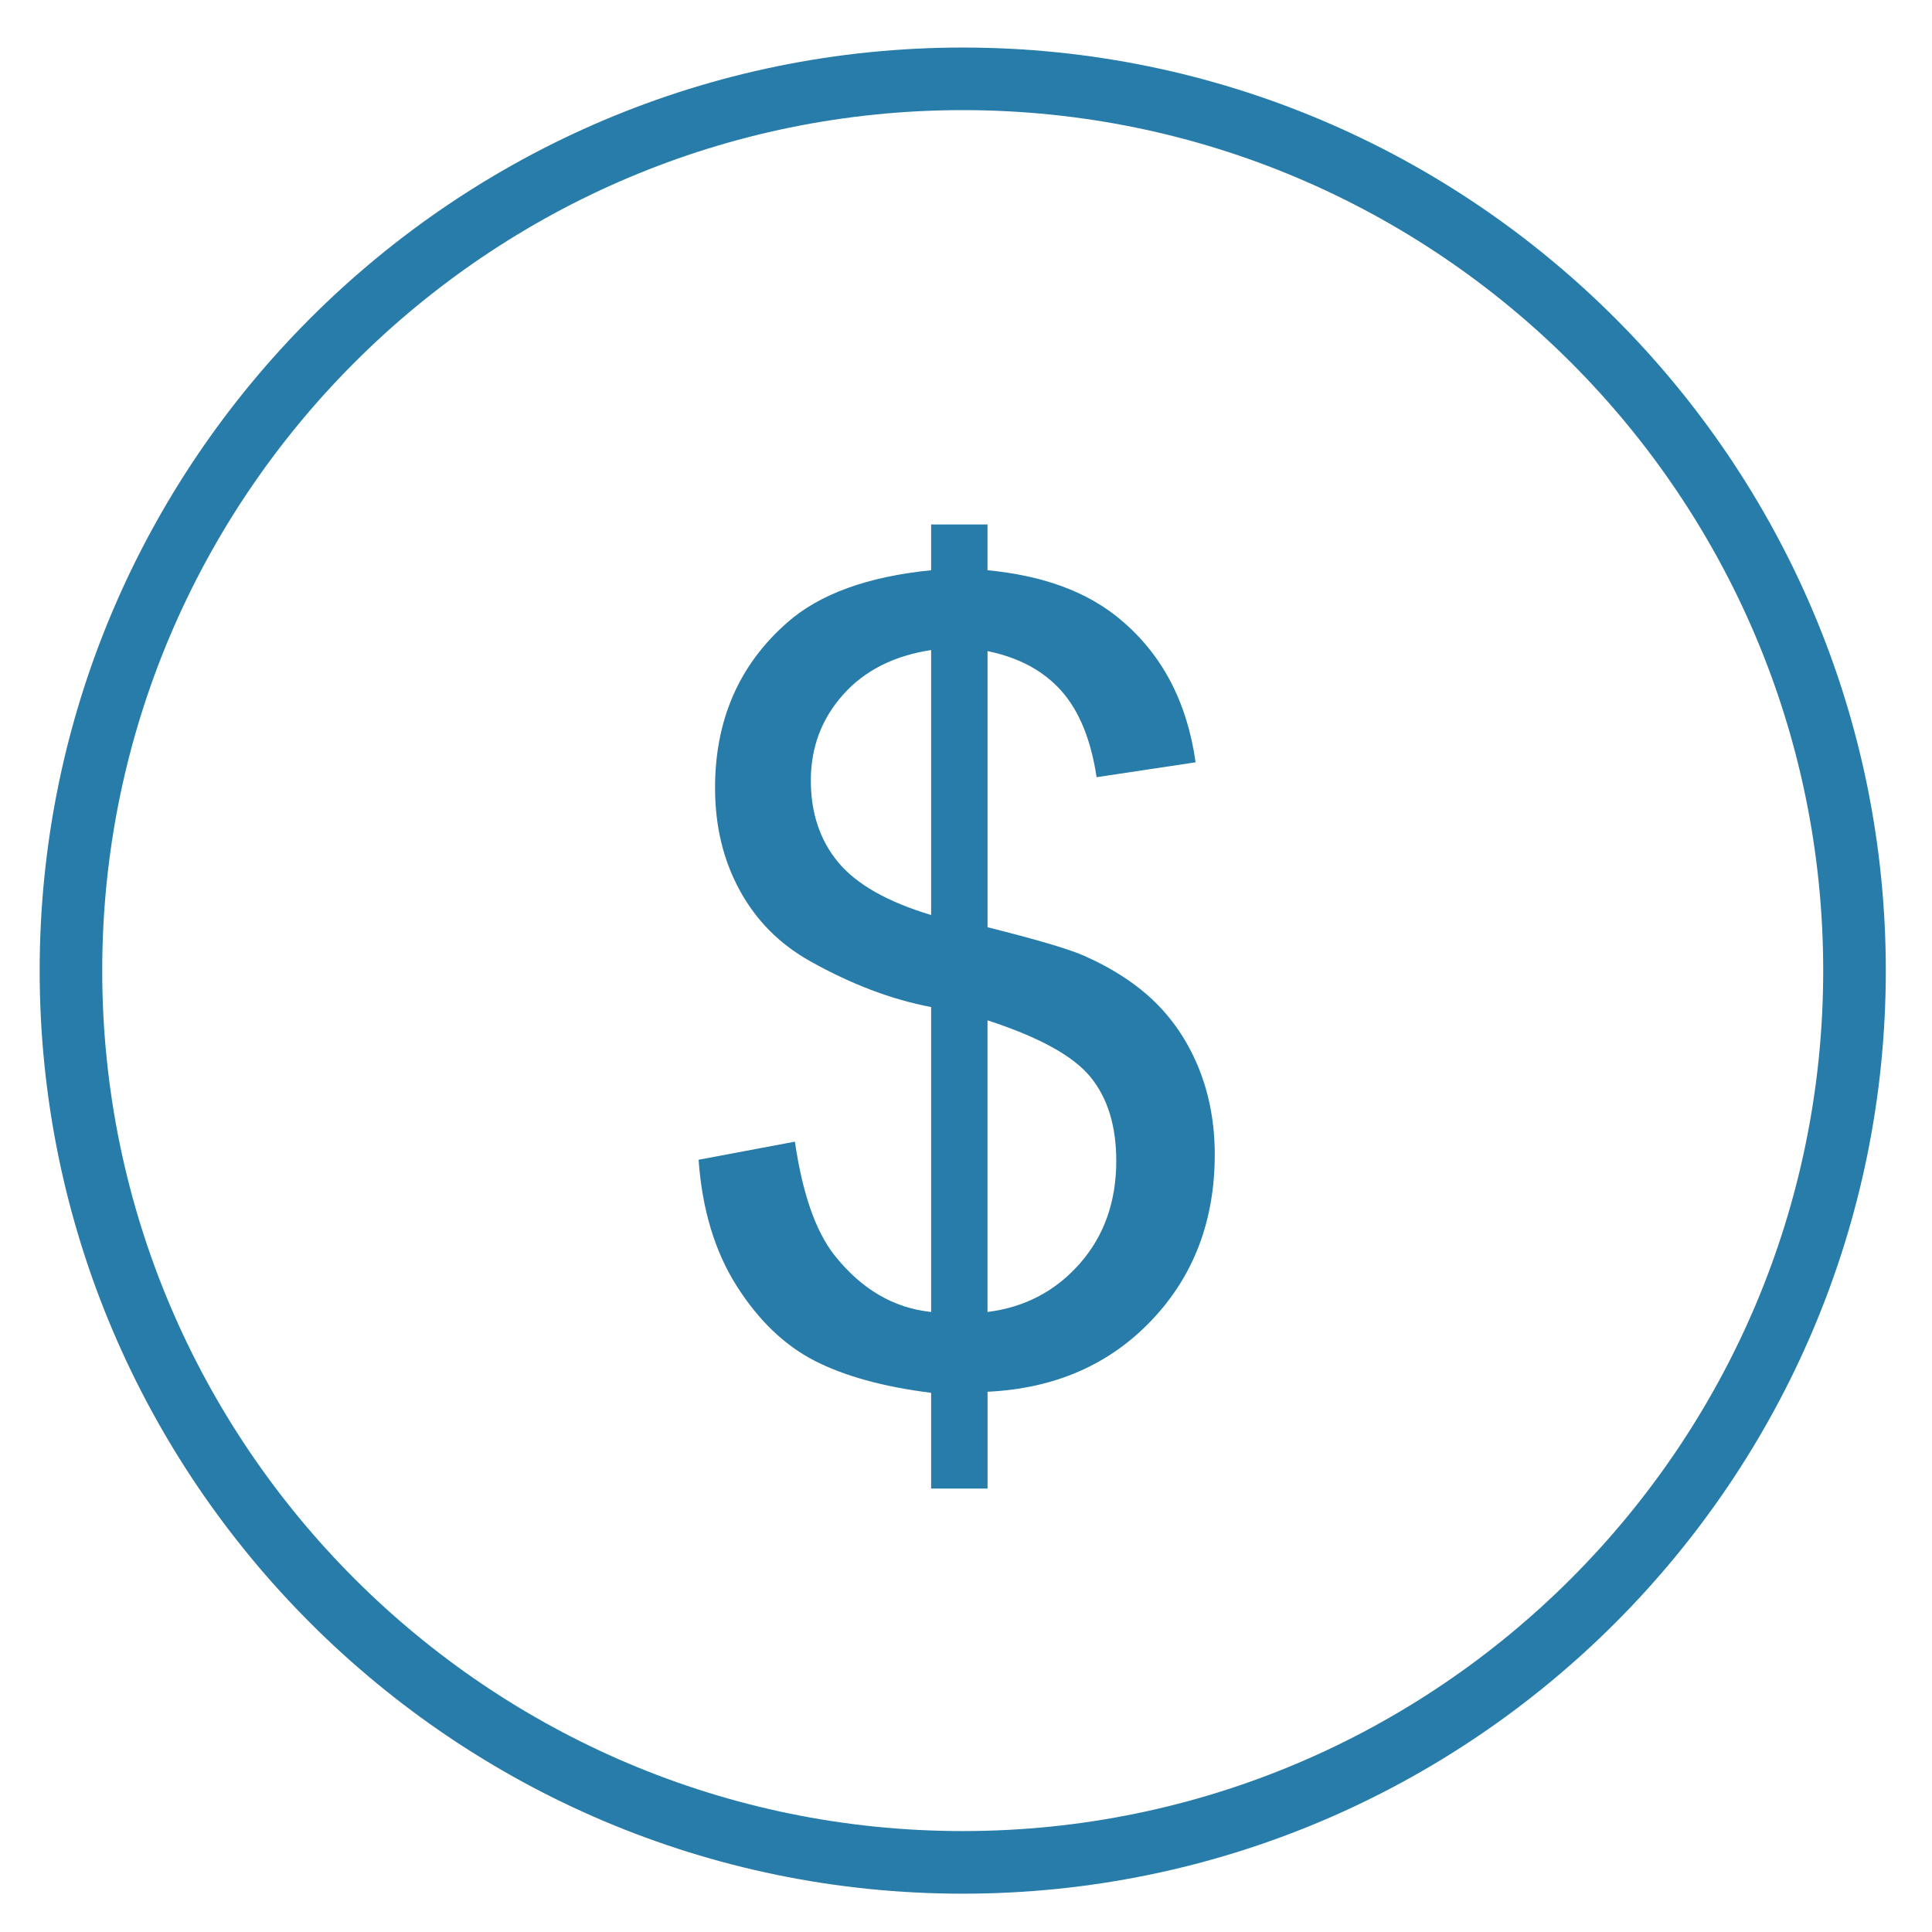
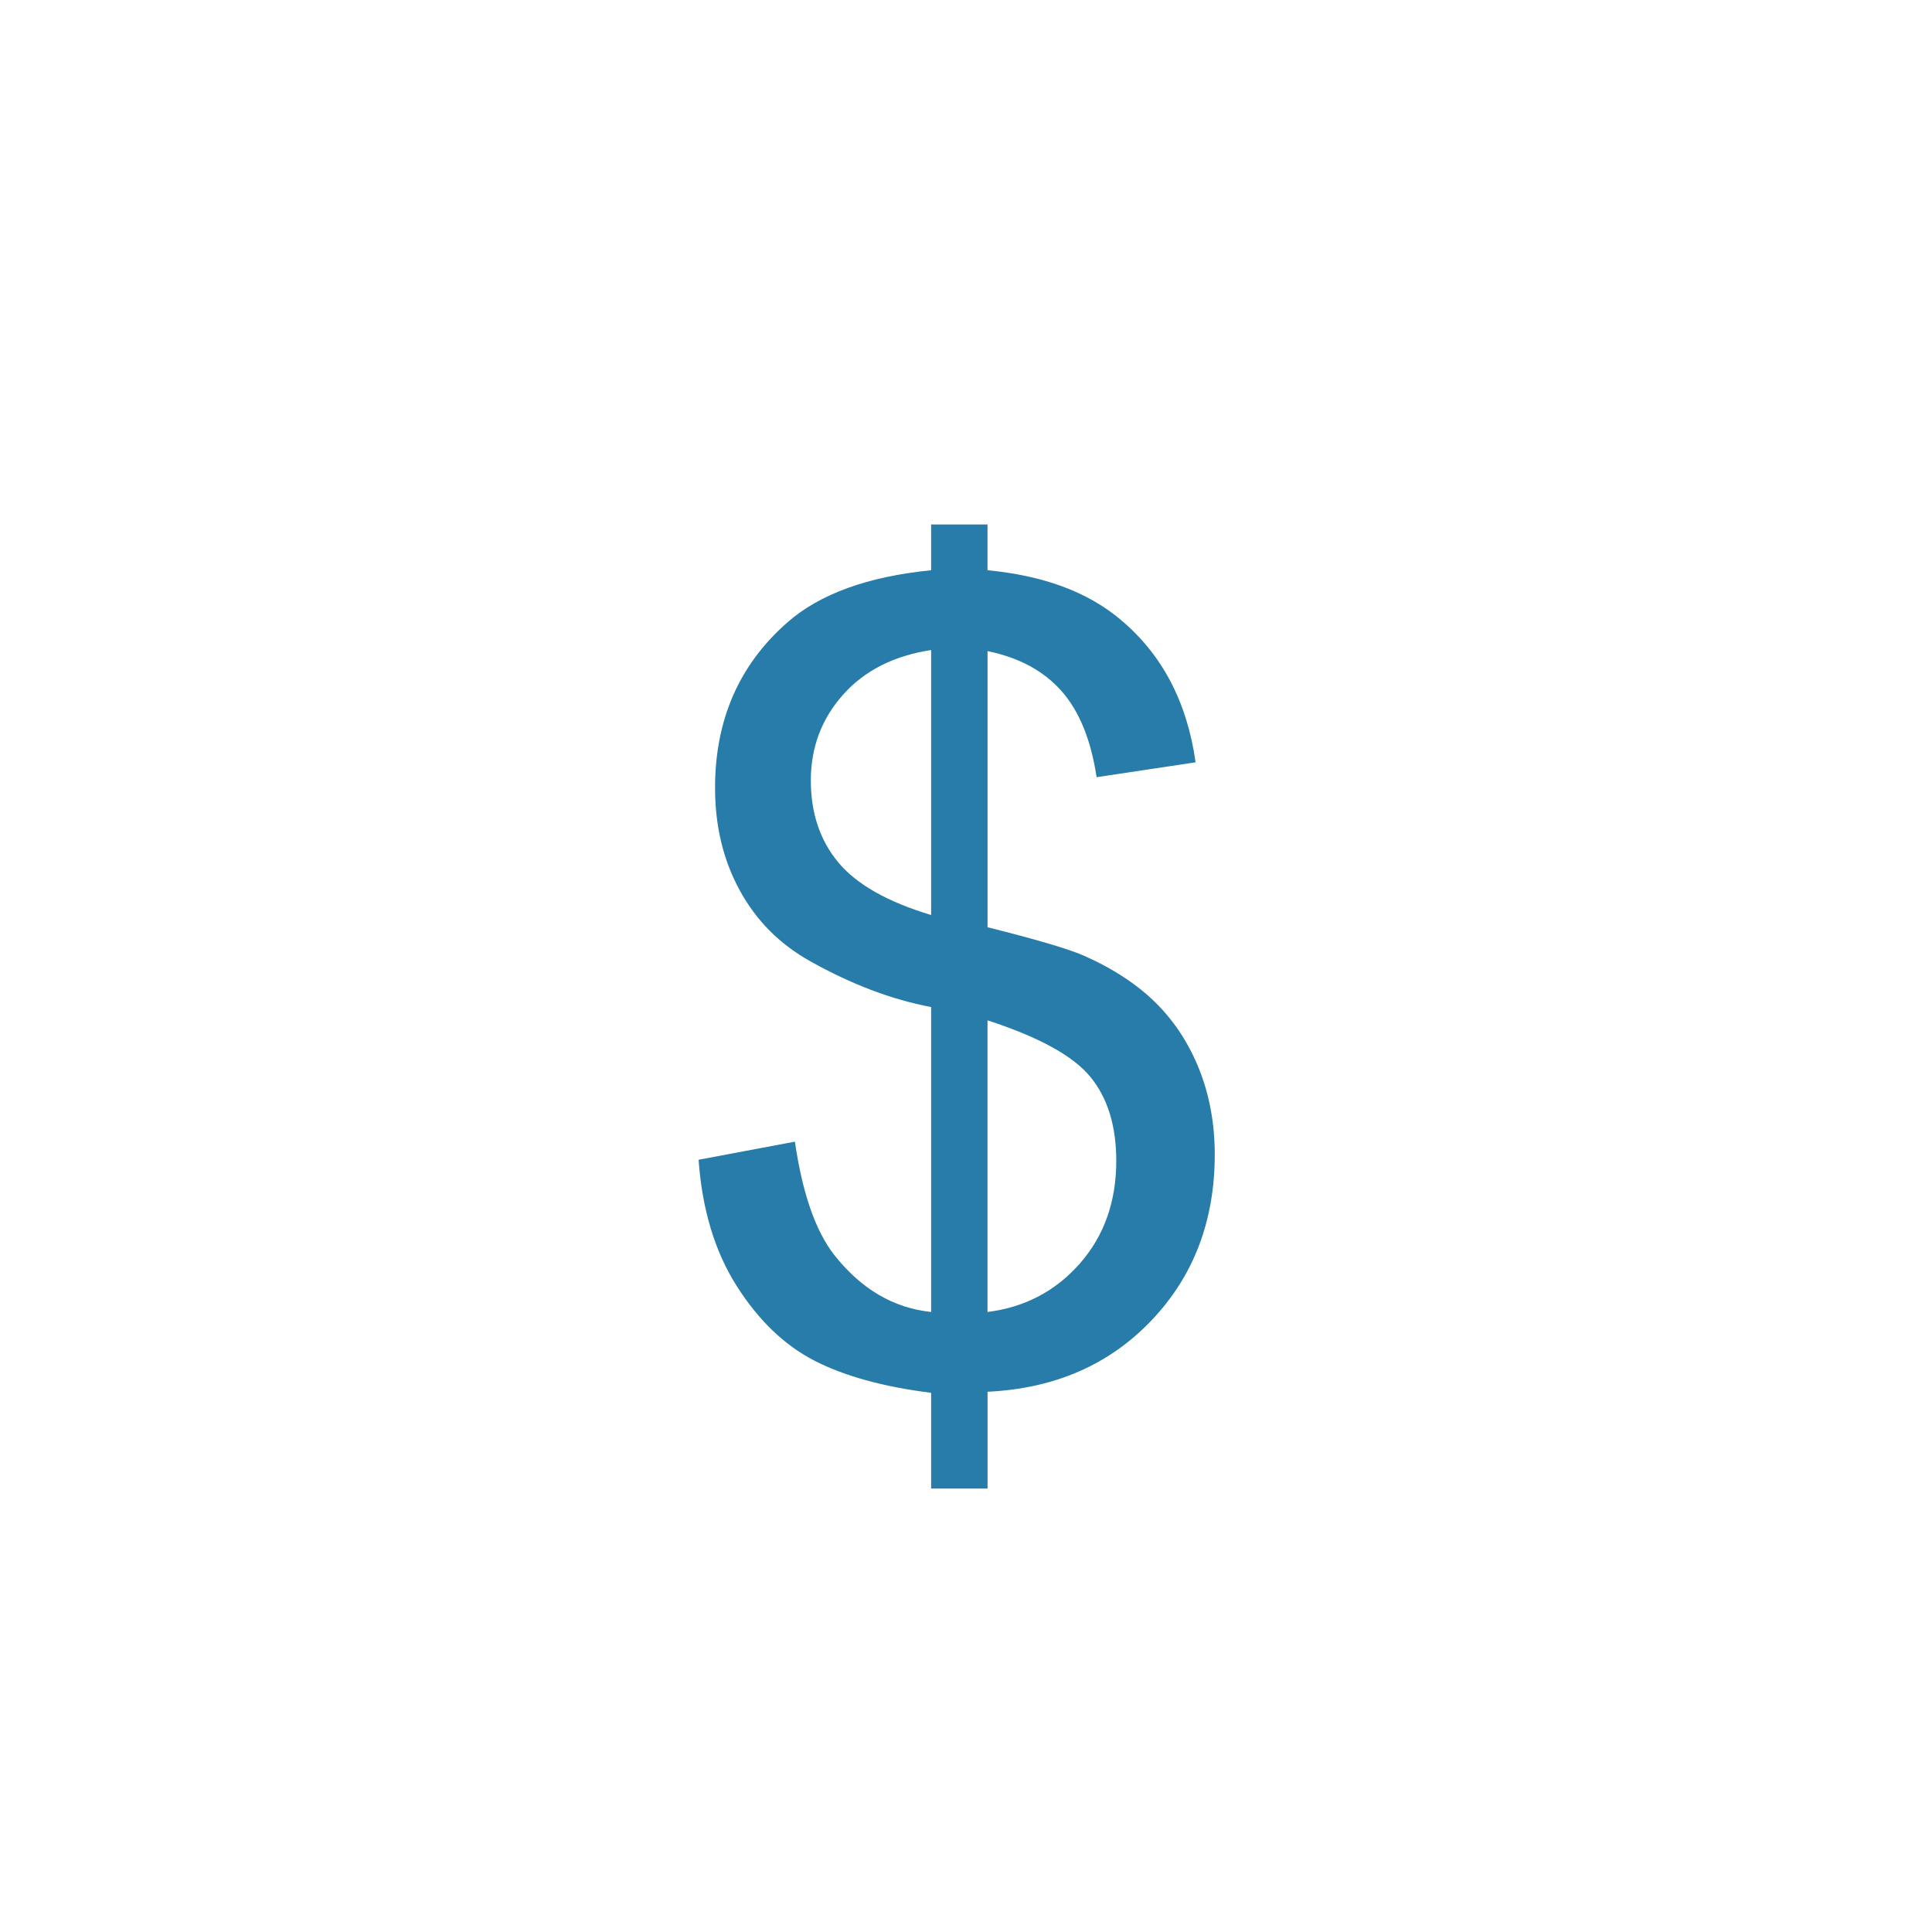
<svg xmlns="http://www.w3.org/2000/svg" version="1.1" id="Layer_3" x="0px" y="0px" width="90px" height="90px" viewBox="0 0 90 90" enable-background="new 0 0 90 90" xml:space="preserve">
-   <path fill="#277CAA" d="M44.848,88.215c-23.71,0-43-19.289-43-43c0-23.709,19.29-43,43-43c23.712,0,43,19.29,43,43  C87.848,68.926,68.56,88.215,44.848,88.215L44.848,88.215z M44.848,5.13c-22.103,0-40.086,17.982-40.086,40.084  c0,22.104,17.983,40.084,40.086,40.084c22.104,0,40.084-17.98,40.084-40.084C84.932,23.113,66.952,5.13,44.848,5.13L44.848,5.13z" />
  <g>
    <path fill="#277CAA" d="M43.375,69.344v-4.461c-2.231-0.281-4.044-0.781-5.44-1.5c-1.397-0.719-2.603-1.879-3.619-3.48   c-1.017-1.604-1.608-3.562-1.773-5.877l4.487-0.843c0.347,2.397,0.958,4.157,1.834,5.28c1.255,1.586,2.76,2.471,4.511,2.654V46.912   c-1.834-0.347-3.71-1.057-5.627-2.131c-1.421-0.793-2.516-1.892-3.284-3.297c-0.77-1.405-1.154-3-1.154-4.784   c0-3.172,1.125-5.742,3.372-7.708c1.503-1.321,3.735-2.131,6.693-2.428v-2.133h2.627v2.133c2.594,0.247,4.651,1.007,6.172,2.28   c1.95,1.62,3.124,3.841,3.521,6.667l-4.611,0.694c-0.264-1.751-0.814-3.094-1.648-4.028c-0.833-0.933-1.978-1.548-3.433-1.846   v12.864c2.247,0.562,3.735,1,4.463,1.313c1.387,0.612,2.519,1.355,3.396,2.23c0.875,0.876,1.548,1.918,2.021,3.124   c0.47,1.206,0.705,2.513,0.705,3.917c0,3.088-0.982,5.668-2.949,7.732c-1.967,2.066-4.512,3.174-7.635,3.322v4.51H43.375z    M43.375,30.282c-1.735,0.264-3.103,0.957-4.103,2.081c-1,1.124-1.5,2.454-1.5,3.991c0,1.521,0.426,2.792,1.277,3.817   c0.852,1.025,2.293,1.842,4.326,2.454V30.282z M46.002,61.117c1.734-0.217,3.168-0.969,4.302-2.258   C51.435,57.572,52,55.977,52,54.076c0-1.619-0.4-2.922-1.2-3.904c-0.803-0.982-2.402-1.861-4.798-2.641V61.117z" />
  </g>
</svg>